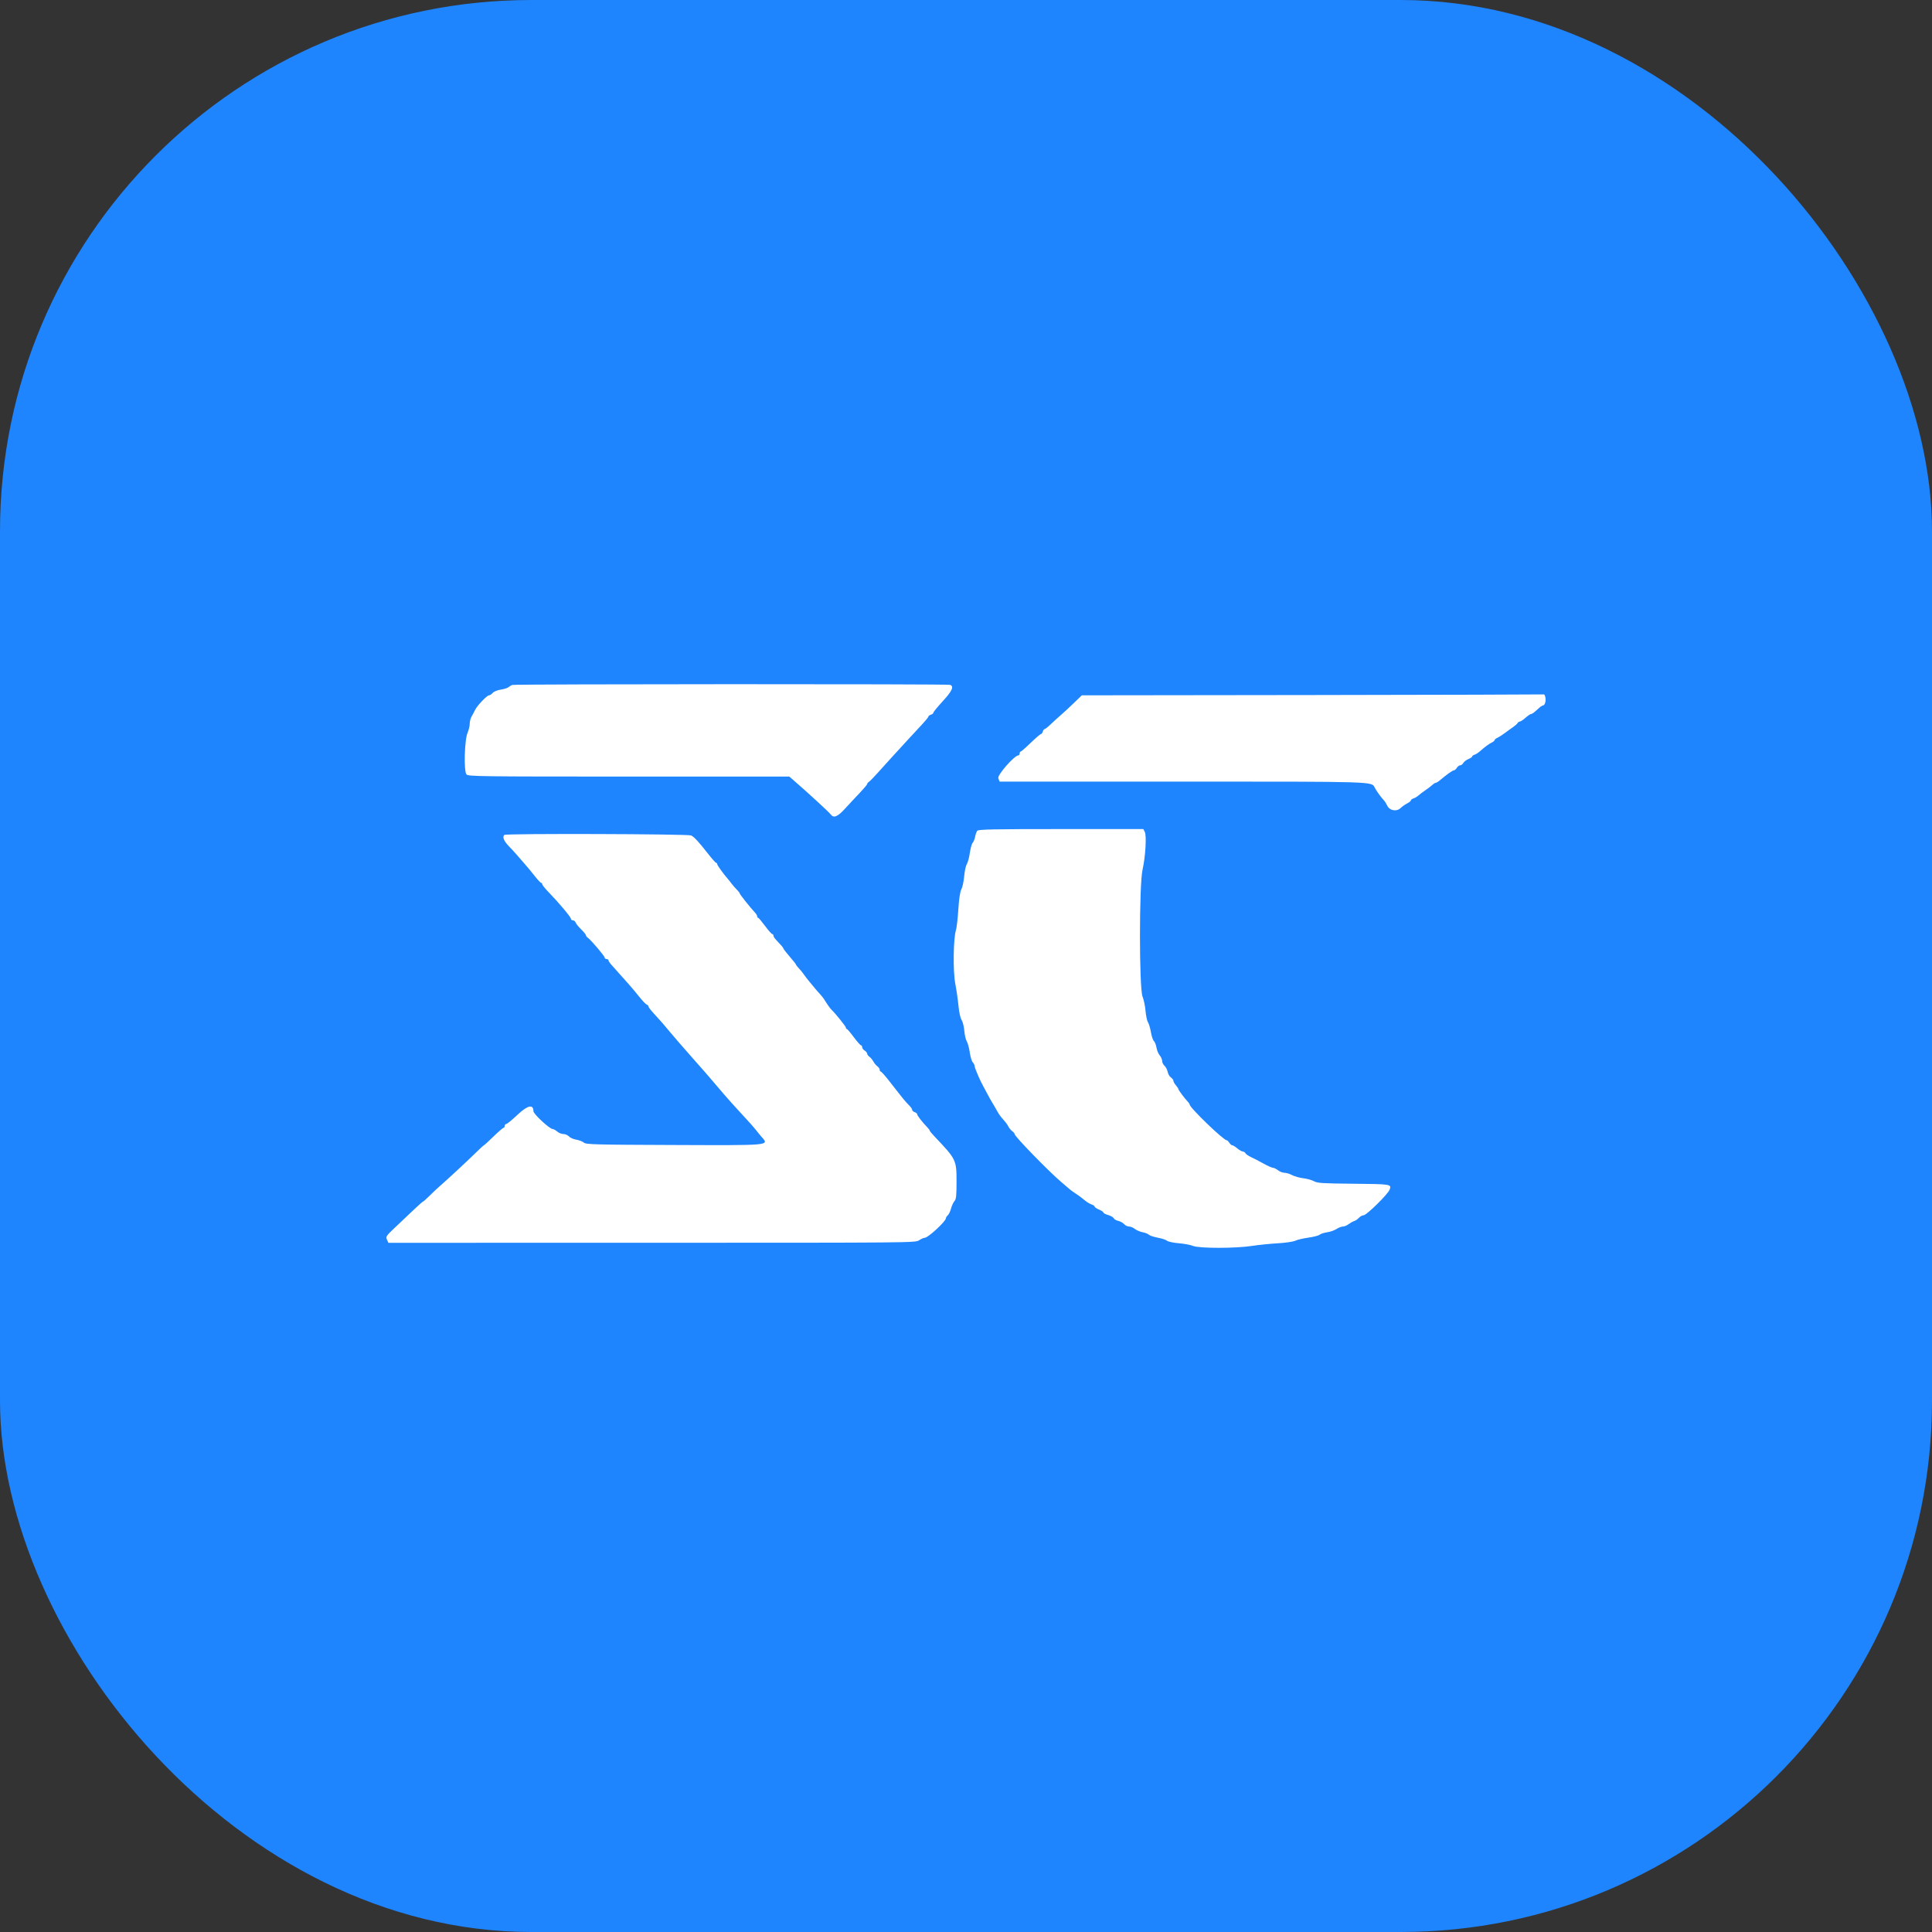
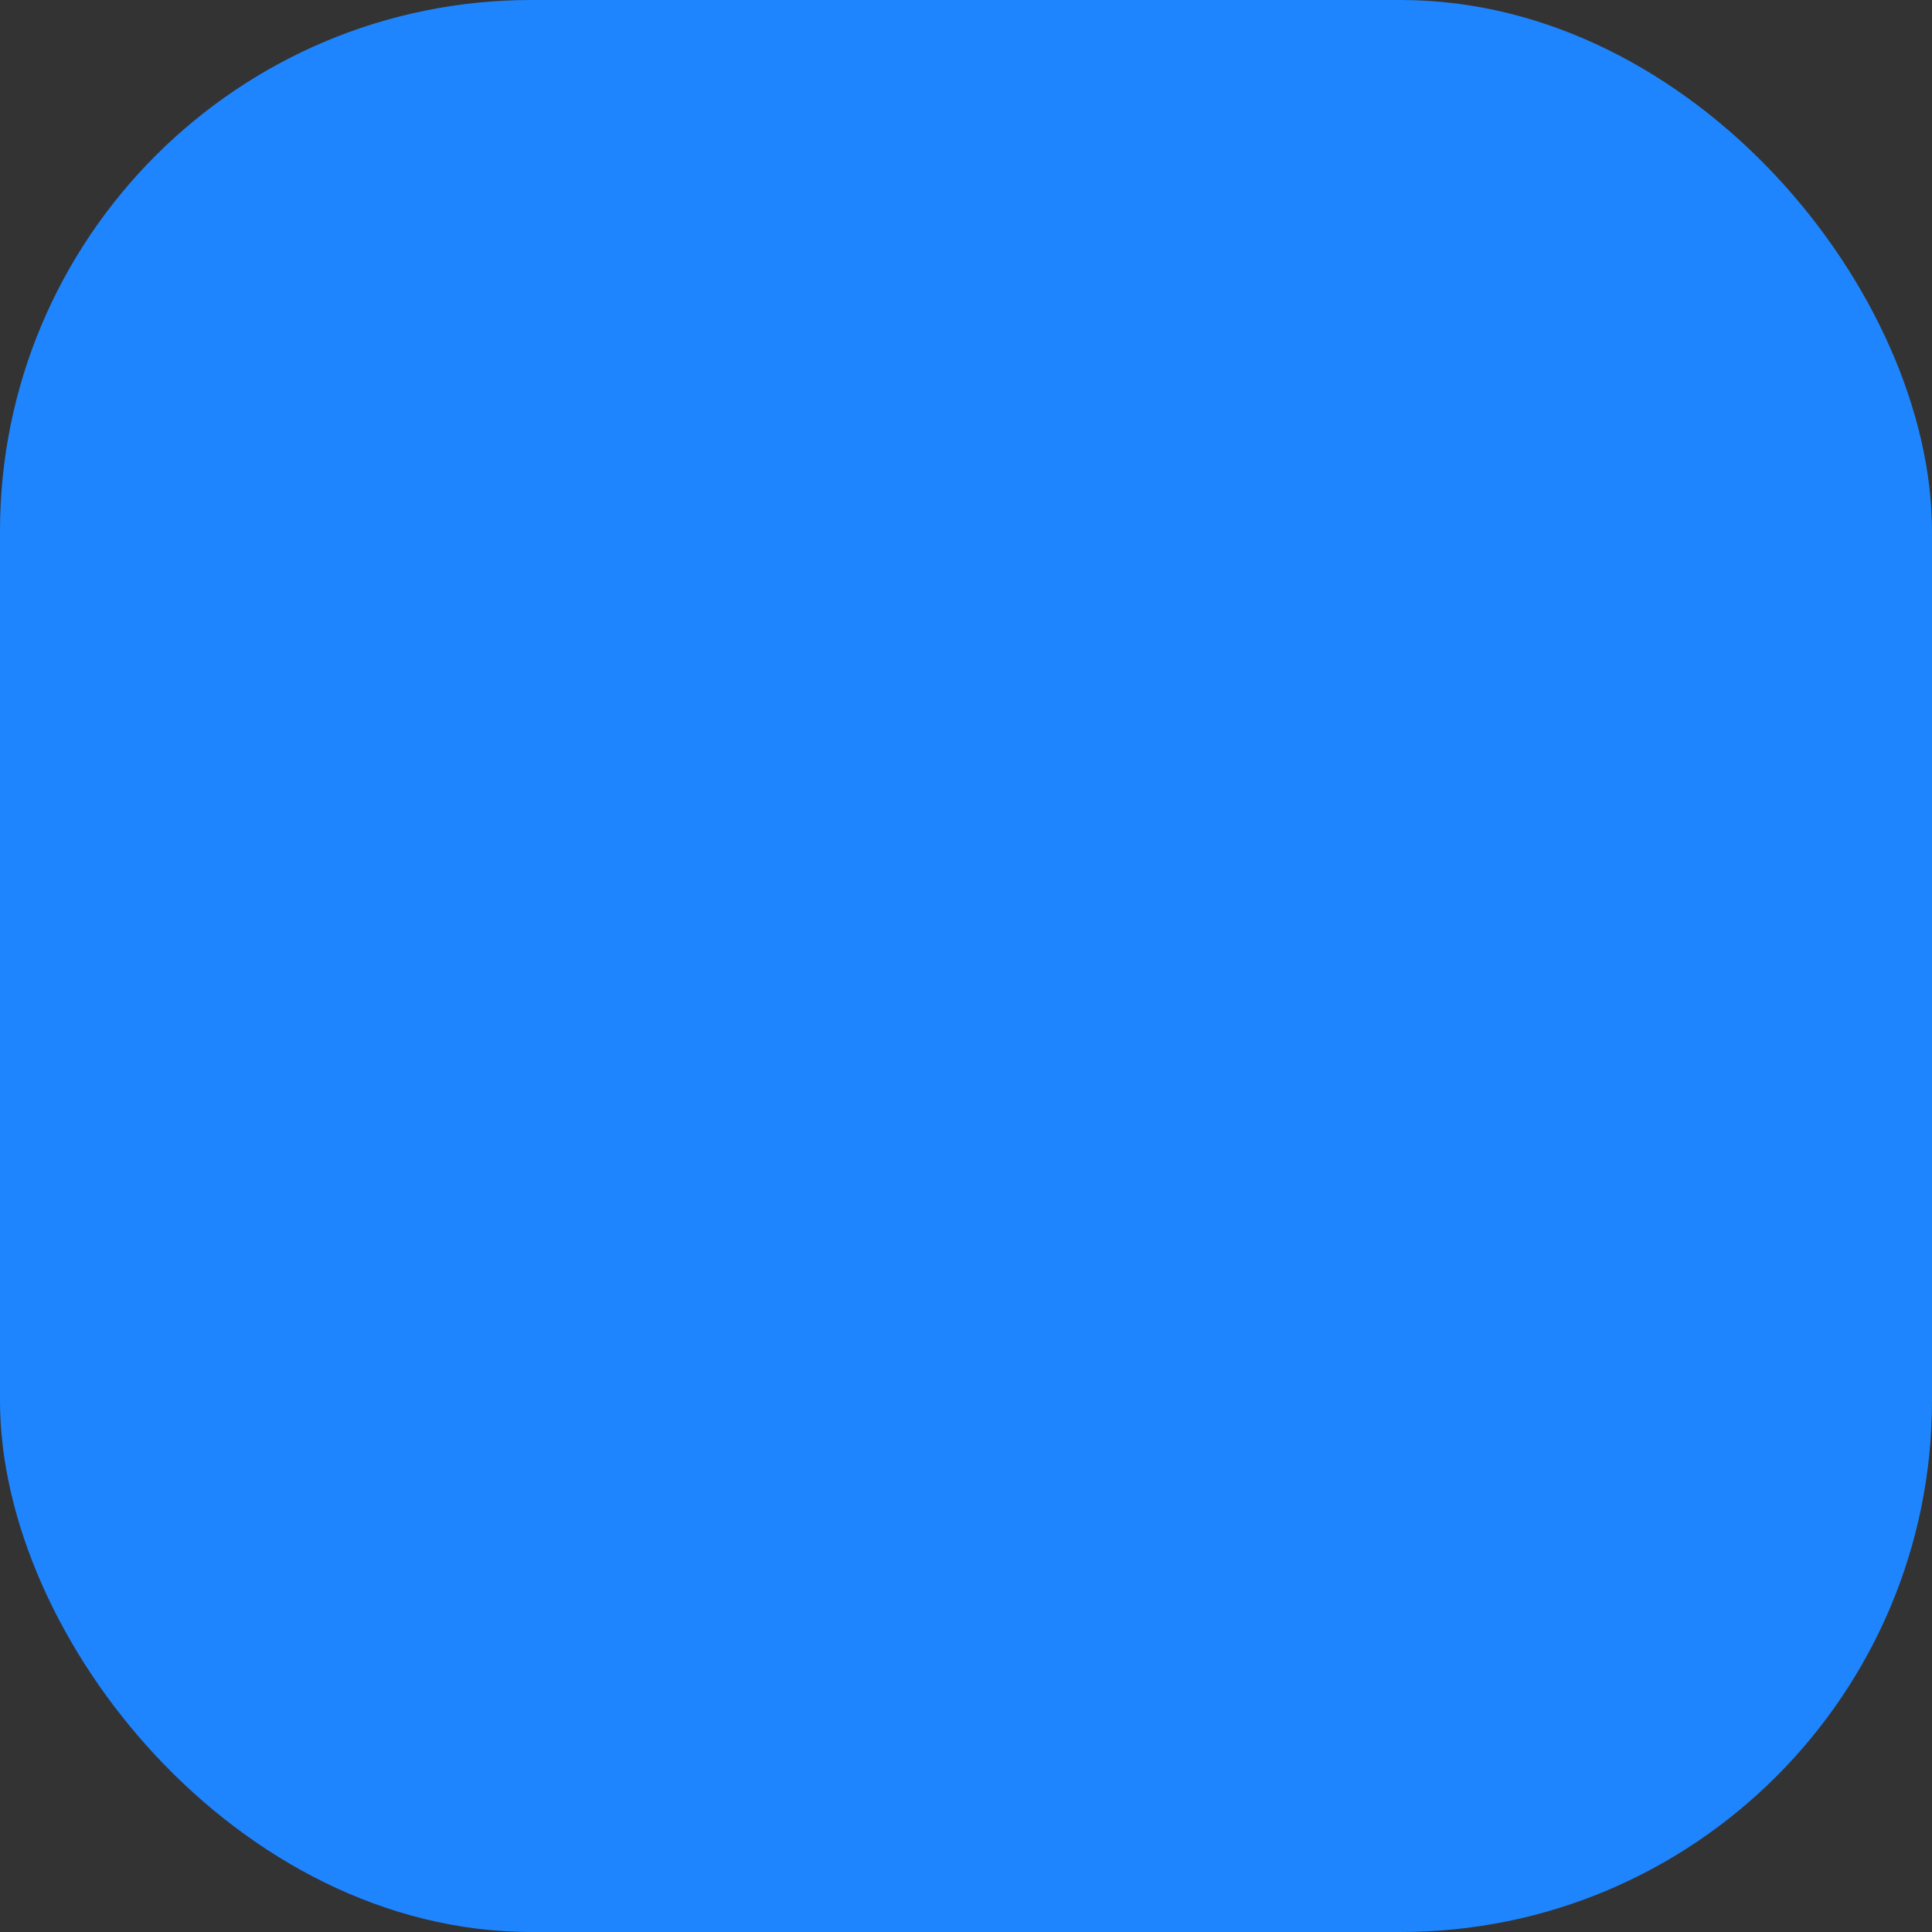
<svg xmlns="http://www.w3.org/2000/svg" width="40" height="40" viewBox="0 0 40 40" fill="none">
  <rect x="0" y="0" width="40" height="40" fill="#333333" stroke="none" />
  <rect width="40" height="40" rx="11" fill="#1E85FE" />
-   <path fill-rule="evenodd" clip-rule="evenodd" d="M10.604 14.181C10.583 14.189 10.548 14.21 10.527 14.228C10.505 14.246 10.434 14.268 10.368 14.278C10.3 14.287 10.228 14.316 10.202 14.345C10.177 14.373 10.142 14.396 10.125 14.396C10.082 14.396 9.88 14.607 9.836 14.698C9.817 14.738 9.784 14.8 9.763 14.836C9.742 14.871 9.725 14.939 9.725 14.986C9.725 15.032 9.705 15.114 9.682 15.167C9.616 15.314 9.599 15.975 9.659 16.035C9.699 16.075 9.949 16.078 13.022 16.078H16.342L16.417 16.143C16.759 16.441 17.158 16.808 17.198 16.861C17.26 16.943 17.338 16.913 17.488 16.75C17.566 16.664 17.703 16.518 17.792 16.425C17.881 16.331 17.954 16.245 17.954 16.233C17.954 16.22 17.969 16.201 17.988 16.189C18.006 16.178 18.09 16.093 18.173 16C18.256 15.908 18.382 15.768 18.453 15.69C18.523 15.612 18.673 15.449 18.785 15.328C18.897 15.207 19.041 15.051 19.105 14.982C19.169 14.913 19.222 14.847 19.222 14.835C19.222 14.823 19.245 14.806 19.273 14.797C19.302 14.788 19.325 14.769 19.325 14.754C19.325 14.74 19.413 14.633 19.519 14.517C19.713 14.307 19.756 14.211 19.672 14.179C19.621 14.159 10.658 14.162 10.604 14.181ZM27.169 14.39L22.398 14.396L22.227 14.561C22.133 14.652 22.01 14.765 21.954 14.813C21.898 14.861 21.807 14.944 21.751 14.998C21.696 15.051 21.64 15.095 21.628 15.095C21.616 15.095 21.599 15.118 21.59 15.146C21.581 15.175 21.563 15.198 21.55 15.198C21.538 15.198 21.443 15.28 21.34 15.379C21.237 15.479 21.143 15.561 21.132 15.561C21.12 15.561 21.111 15.578 21.111 15.599C21.111 15.621 21.1 15.638 21.087 15.638C21.003 15.638 20.644 16.047 20.669 16.113L20.696 16.182H24.483C28.488 16.182 28.398 16.179 28.462 16.306C28.498 16.377 28.587 16.5 28.652 16.57C28.672 16.591 28.703 16.64 28.72 16.677C28.768 16.785 28.918 16.811 29.002 16.726C29.03 16.699 29.088 16.658 29.132 16.635C29.175 16.613 29.211 16.584 29.211 16.571C29.211 16.558 29.235 16.54 29.265 16.53C29.295 16.521 29.34 16.494 29.366 16.47C29.392 16.447 29.456 16.398 29.508 16.363C29.561 16.327 29.626 16.278 29.653 16.253C29.68 16.228 29.713 16.207 29.726 16.207C29.739 16.207 29.777 16.184 29.81 16.156C29.949 16.038 30.074 15.949 30.101 15.949C30.117 15.949 30.144 15.925 30.162 15.897C30.18 15.868 30.211 15.845 30.232 15.845C30.253 15.845 30.281 15.823 30.296 15.797C30.31 15.771 30.357 15.734 30.4 15.716C30.443 15.698 30.479 15.674 30.479 15.663C30.479 15.651 30.501 15.635 30.527 15.626C30.555 15.618 30.606 15.585 30.642 15.553C30.752 15.456 30.826 15.402 30.886 15.373C30.918 15.358 30.944 15.335 30.944 15.323C30.944 15.31 30.971 15.289 31.003 15.275C31.035 15.26 31.108 15.214 31.164 15.171C31.221 15.128 31.297 15.073 31.333 15.049C31.368 15.025 31.407 14.991 31.418 14.973C31.429 14.954 31.451 14.939 31.466 14.939C31.482 14.939 31.534 14.905 31.582 14.862C31.631 14.819 31.682 14.784 31.696 14.784C31.71 14.784 31.744 14.764 31.773 14.739C31.801 14.714 31.848 14.673 31.876 14.648C31.905 14.623 31.939 14.603 31.953 14.603C31.967 14.603 31.986 14.575 31.994 14.54C32.011 14.473 31.988 14.366 31.958 14.377C31.949 14.38 29.794 14.386 27.169 14.39ZM20.234 17.2C20.218 17.219 20.198 17.274 20.189 17.323C20.18 17.371 20.157 17.429 20.137 17.451C20.118 17.473 20.092 17.568 20.079 17.662C20.065 17.756 20.037 17.86 20.016 17.893C19.995 17.927 19.971 18.04 19.962 18.144C19.953 18.248 19.927 18.369 19.904 18.413C19.877 18.465 19.855 18.61 19.841 18.832C19.829 19.018 19.807 19.211 19.791 19.261C19.737 19.438 19.729 20.105 19.777 20.361C19.802 20.489 19.832 20.697 19.844 20.823C19.857 20.959 19.883 21.078 19.909 21.117C19.933 21.153 19.958 21.254 19.965 21.341C19.972 21.428 19.995 21.527 20.016 21.56C20.037 21.594 20.065 21.697 20.078 21.789C20.091 21.881 20.119 21.974 20.141 21.995C20.162 22.016 20.179 22.052 20.179 22.075C20.179 22.113 20.304 22.4 20.361 22.496C20.374 22.517 20.408 22.581 20.437 22.638C20.466 22.695 20.518 22.788 20.553 22.845C20.588 22.902 20.632 22.978 20.65 23.013C20.669 23.048 20.704 23.101 20.729 23.13C20.832 23.248 20.85 23.271 20.88 23.328C20.898 23.361 20.933 23.404 20.96 23.422C20.986 23.441 21.007 23.467 21.007 23.481C21.007 23.528 21.717 24.257 21.976 24.476C22.043 24.532 22.118 24.596 22.142 24.618C22.166 24.639 22.22 24.679 22.262 24.706C22.304 24.734 22.351 24.765 22.365 24.777C22.38 24.789 22.427 24.826 22.47 24.86C22.512 24.894 22.573 24.93 22.605 24.939C22.637 24.95 22.664 24.968 22.664 24.982C22.664 24.995 22.704 25.022 22.754 25.043C22.804 25.064 22.845 25.091 22.845 25.104C22.845 25.117 22.89 25.141 22.946 25.157C23.001 25.174 23.053 25.204 23.06 25.224C23.068 25.244 23.109 25.267 23.151 25.277C23.193 25.286 23.248 25.316 23.273 25.344C23.298 25.372 23.344 25.394 23.376 25.394C23.407 25.394 23.461 25.416 23.496 25.444C23.531 25.471 23.603 25.502 23.656 25.512C23.709 25.522 23.768 25.545 23.787 25.564C23.805 25.582 23.888 25.61 23.971 25.625C24.054 25.64 24.14 25.669 24.162 25.688C24.185 25.708 24.294 25.731 24.404 25.74C24.514 25.749 24.647 25.773 24.698 25.795C24.824 25.848 25.583 25.848 25.924 25.795C26.059 25.774 26.298 25.75 26.455 25.741C26.614 25.732 26.773 25.708 26.817 25.688C26.859 25.667 26.982 25.639 27.088 25.624C27.195 25.609 27.3 25.582 27.322 25.563C27.343 25.545 27.413 25.522 27.477 25.513C27.541 25.504 27.629 25.473 27.671 25.445C27.714 25.417 27.773 25.394 27.803 25.394C27.833 25.394 27.886 25.372 27.92 25.346C27.954 25.32 28.006 25.29 28.036 25.281C28.066 25.271 28.112 25.241 28.137 25.212C28.163 25.184 28.205 25.161 28.232 25.161C28.292 25.161 28.735 24.726 28.771 24.63C28.814 24.517 28.799 24.515 28.019 24.508C27.382 24.502 27.273 24.495 27.207 24.457C27.165 24.433 27.066 24.405 26.987 24.395C26.908 24.386 26.802 24.356 26.753 24.33C26.703 24.303 26.632 24.281 26.594 24.281C26.557 24.281 26.497 24.258 26.461 24.23C26.424 24.201 26.377 24.178 26.356 24.178C26.334 24.178 26.243 24.137 26.153 24.087C26.063 24.037 25.948 23.977 25.898 23.955C25.848 23.932 25.798 23.897 25.787 23.878C25.776 23.858 25.75 23.841 25.731 23.841C25.711 23.841 25.661 23.812 25.618 23.777C25.576 23.741 25.529 23.712 25.513 23.712C25.497 23.712 25.47 23.689 25.452 23.66C25.434 23.632 25.41 23.609 25.399 23.609C25.332 23.609 24.63 22.932 24.63 22.867C24.63 22.857 24.613 22.831 24.591 22.808C24.526 22.741 24.397 22.568 24.397 22.548C24.397 22.538 24.374 22.503 24.346 22.47C24.317 22.437 24.294 22.395 24.294 22.377C24.294 22.359 24.271 22.327 24.242 22.307C24.214 22.288 24.183 22.235 24.175 22.191C24.166 22.146 24.137 22.09 24.11 22.066C24.083 22.042 24.061 21.997 24.061 21.965C24.061 21.934 24.038 21.883 24.011 21.851C23.984 21.82 23.954 21.748 23.944 21.691C23.935 21.635 23.91 21.572 23.889 21.551C23.868 21.531 23.841 21.448 23.828 21.367C23.814 21.287 23.788 21.197 23.768 21.166C23.748 21.136 23.726 21.03 23.717 20.93C23.709 20.831 23.681 20.697 23.655 20.633C23.584 20.455 23.584 18.319 23.655 18.006C23.716 17.738 23.742 17.298 23.701 17.222L23.671 17.165H21.967C20.571 17.165 20.258 17.171 20.234 17.2ZM10.441 17.286C10.398 17.328 10.431 17.411 10.533 17.517C10.594 17.58 10.67 17.663 10.703 17.702C10.736 17.741 10.805 17.82 10.855 17.877C10.906 17.933 11 18.047 11.064 18.129C11.129 18.211 11.191 18.278 11.203 18.278C11.216 18.278 11.226 18.29 11.226 18.306C11.226 18.321 11.278 18.388 11.342 18.454C11.584 18.705 11.821 18.988 11.821 19.025C11.821 19.041 11.839 19.054 11.86 19.054C11.882 19.054 11.908 19.074 11.917 19.099C11.926 19.124 11.978 19.188 12.032 19.242C12.087 19.295 12.131 19.35 12.131 19.363C12.131 19.377 12.152 19.403 12.177 19.421C12.248 19.475 12.52 19.797 12.52 19.828C12.52 19.843 12.537 19.856 12.558 19.856C12.579 19.856 12.597 19.867 12.597 19.881C12.597 19.894 12.623 19.935 12.655 19.971C12.762 20.09 12.933 20.282 13.026 20.387C13.077 20.444 13.171 20.556 13.235 20.637C13.3 20.718 13.369 20.791 13.389 20.798C13.409 20.806 13.425 20.823 13.425 20.837C13.425 20.85 13.471 20.912 13.527 20.973C13.703 21.165 13.719 21.183 13.874 21.37C13.958 21.47 14.042 21.569 14.062 21.59C14.081 21.611 14.123 21.66 14.156 21.697C14.188 21.735 14.284 21.844 14.37 21.941C14.455 22.038 14.567 22.164 14.618 22.222C14.669 22.28 14.733 22.355 14.76 22.388C14.863 22.513 15.12 22.808 15.237 22.934C15.49 23.208 15.592 23.321 15.651 23.396C15.686 23.442 15.742 23.509 15.774 23.545C15.925 23.717 15.959 23.714 13.949 23.706C12.312 23.7 12.132 23.695 12.089 23.657C12.062 23.633 11.992 23.606 11.933 23.596C11.874 23.587 11.805 23.556 11.78 23.529C11.755 23.502 11.704 23.479 11.665 23.479C11.627 23.479 11.569 23.456 11.536 23.427C11.503 23.399 11.462 23.376 11.444 23.376C11.38 23.376 11.044 23.064 11.044 23.006C11.044 22.856 10.924 22.883 10.717 23.078C10.605 23.184 10.499 23.271 10.482 23.271C10.464 23.272 10.449 23.29 10.449 23.311C10.449 23.332 10.439 23.35 10.426 23.35C10.413 23.35 10.319 23.431 10.216 23.531C10.114 23.631 10.025 23.712 10.018 23.712C10.012 23.712 9.933 23.785 9.842 23.874C9.661 24.052 9.243 24.439 9.107 24.556C9.06 24.597 8.965 24.686 8.896 24.754C8.828 24.821 8.766 24.877 8.759 24.877C8.752 24.877 8.672 24.947 8.582 25.032C8.492 25.118 8.32 25.28 8.2 25.394C7.993 25.588 7.983 25.603 8.012 25.665L8.041 25.731L13.496 25.73C18.895 25.73 18.951 25.73 19.028 25.679C19.07 25.651 19.124 25.627 19.147 25.627C19.215 25.627 19.583 25.286 19.584 25.223C19.584 25.207 19.602 25.179 19.623 25.161C19.644 25.144 19.674 25.081 19.69 25.022C19.705 24.964 19.738 24.894 19.761 24.867C19.797 24.828 19.804 24.758 19.804 24.453C19.804 24.018 19.793 23.996 19.358 23.54C19.297 23.476 19.248 23.417 19.248 23.407C19.248 23.398 19.225 23.367 19.197 23.338C19.094 23.232 18.989 23.096 18.989 23.07C18.989 23.055 18.966 23.035 18.937 23.026C18.909 23.017 18.885 22.995 18.885 22.977C18.885 22.96 18.859 22.921 18.827 22.89C18.795 22.86 18.74 22.799 18.704 22.754C18.669 22.709 18.622 22.651 18.601 22.625C18.579 22.599 18.493 22.489 18.41 22.381C18.326 22.273 18.247 22.185 18.235 22.185C18.223 22.185 18.213 22.169 18.213 22.148C18.213 22.127 18.191 22.095 18.165 22.077C18.139 22.058 18.102 22.014 18.083 21.978C18.064 21.943 18.028 21.898 18.001 21.88C17.975 21.861 17.954 21.832 17.954 21.815C17.954 21.798 17.93 21.769 17.902 21.751C17.873 21.734 17.85 21.702 17.85 21.68C17.85 21.659 17.839 21.642 17.826 21.642C17.813 21.642 17.746 21.566 17.677 21.474C17.609 21.381 17.544 21.305 17.533 21.305C17.523 21.305 17.514 21.293 17.514 21.277C17.514 21.252 17.295 20.98 17.214 20.904C17.188 20.88 17.118 20.781 17.061 20.687C17.047 20.664 17.012 20.619 16.983 20.589C16.955 20.558 16.914 20.512 16.893 20.487C16.748 20.314 16.692 20.245 16.647 20.18C16.619 20.139 16.569 20.078 16.537 20.045C16.505 20.011 16.479 19.977 16.479 19.969C16.479 19.96 16.42 19.887 16.349 19.805C16.278 19.722 16.22 19.648 16.22 19.639C16.22 19.624 16.172 19.568 16.064 19.454C16.036 19.425 16.013 19.387 16.013 19.37C16.013 19.353 16.002 19.339 15.989 19.339C15.975 19.339 15.908 19.263 15.84 19.171C15.771 19.078 15.707 19.002 15.696 19.002C15.685 19.002 15.677 18.988 15.677 18.971C15.677 18.954 15.653 18.916 15.625 18.887C15.543 18.802 15.314 18.515 15.314 18.495C15.314 18.486 15.288 18.452 15.256 18.42C15.224 18.389 15.174 18.331 15.146 18.294C15.118 18.256 15.079 18.208 15.062 18.188C14.979 18.095 14.848 17.913 14.848 17.889C14.848 17.875 14.839 17.864 14.827 17.864C14.816 17.864 14.737 17.776 14.653 17.668C14.459 17.421 14.378 17.334 14.31 17.297C14.251 17.266 10.472 17.254 10.441 17.286Z" fill="white" />
</svg>